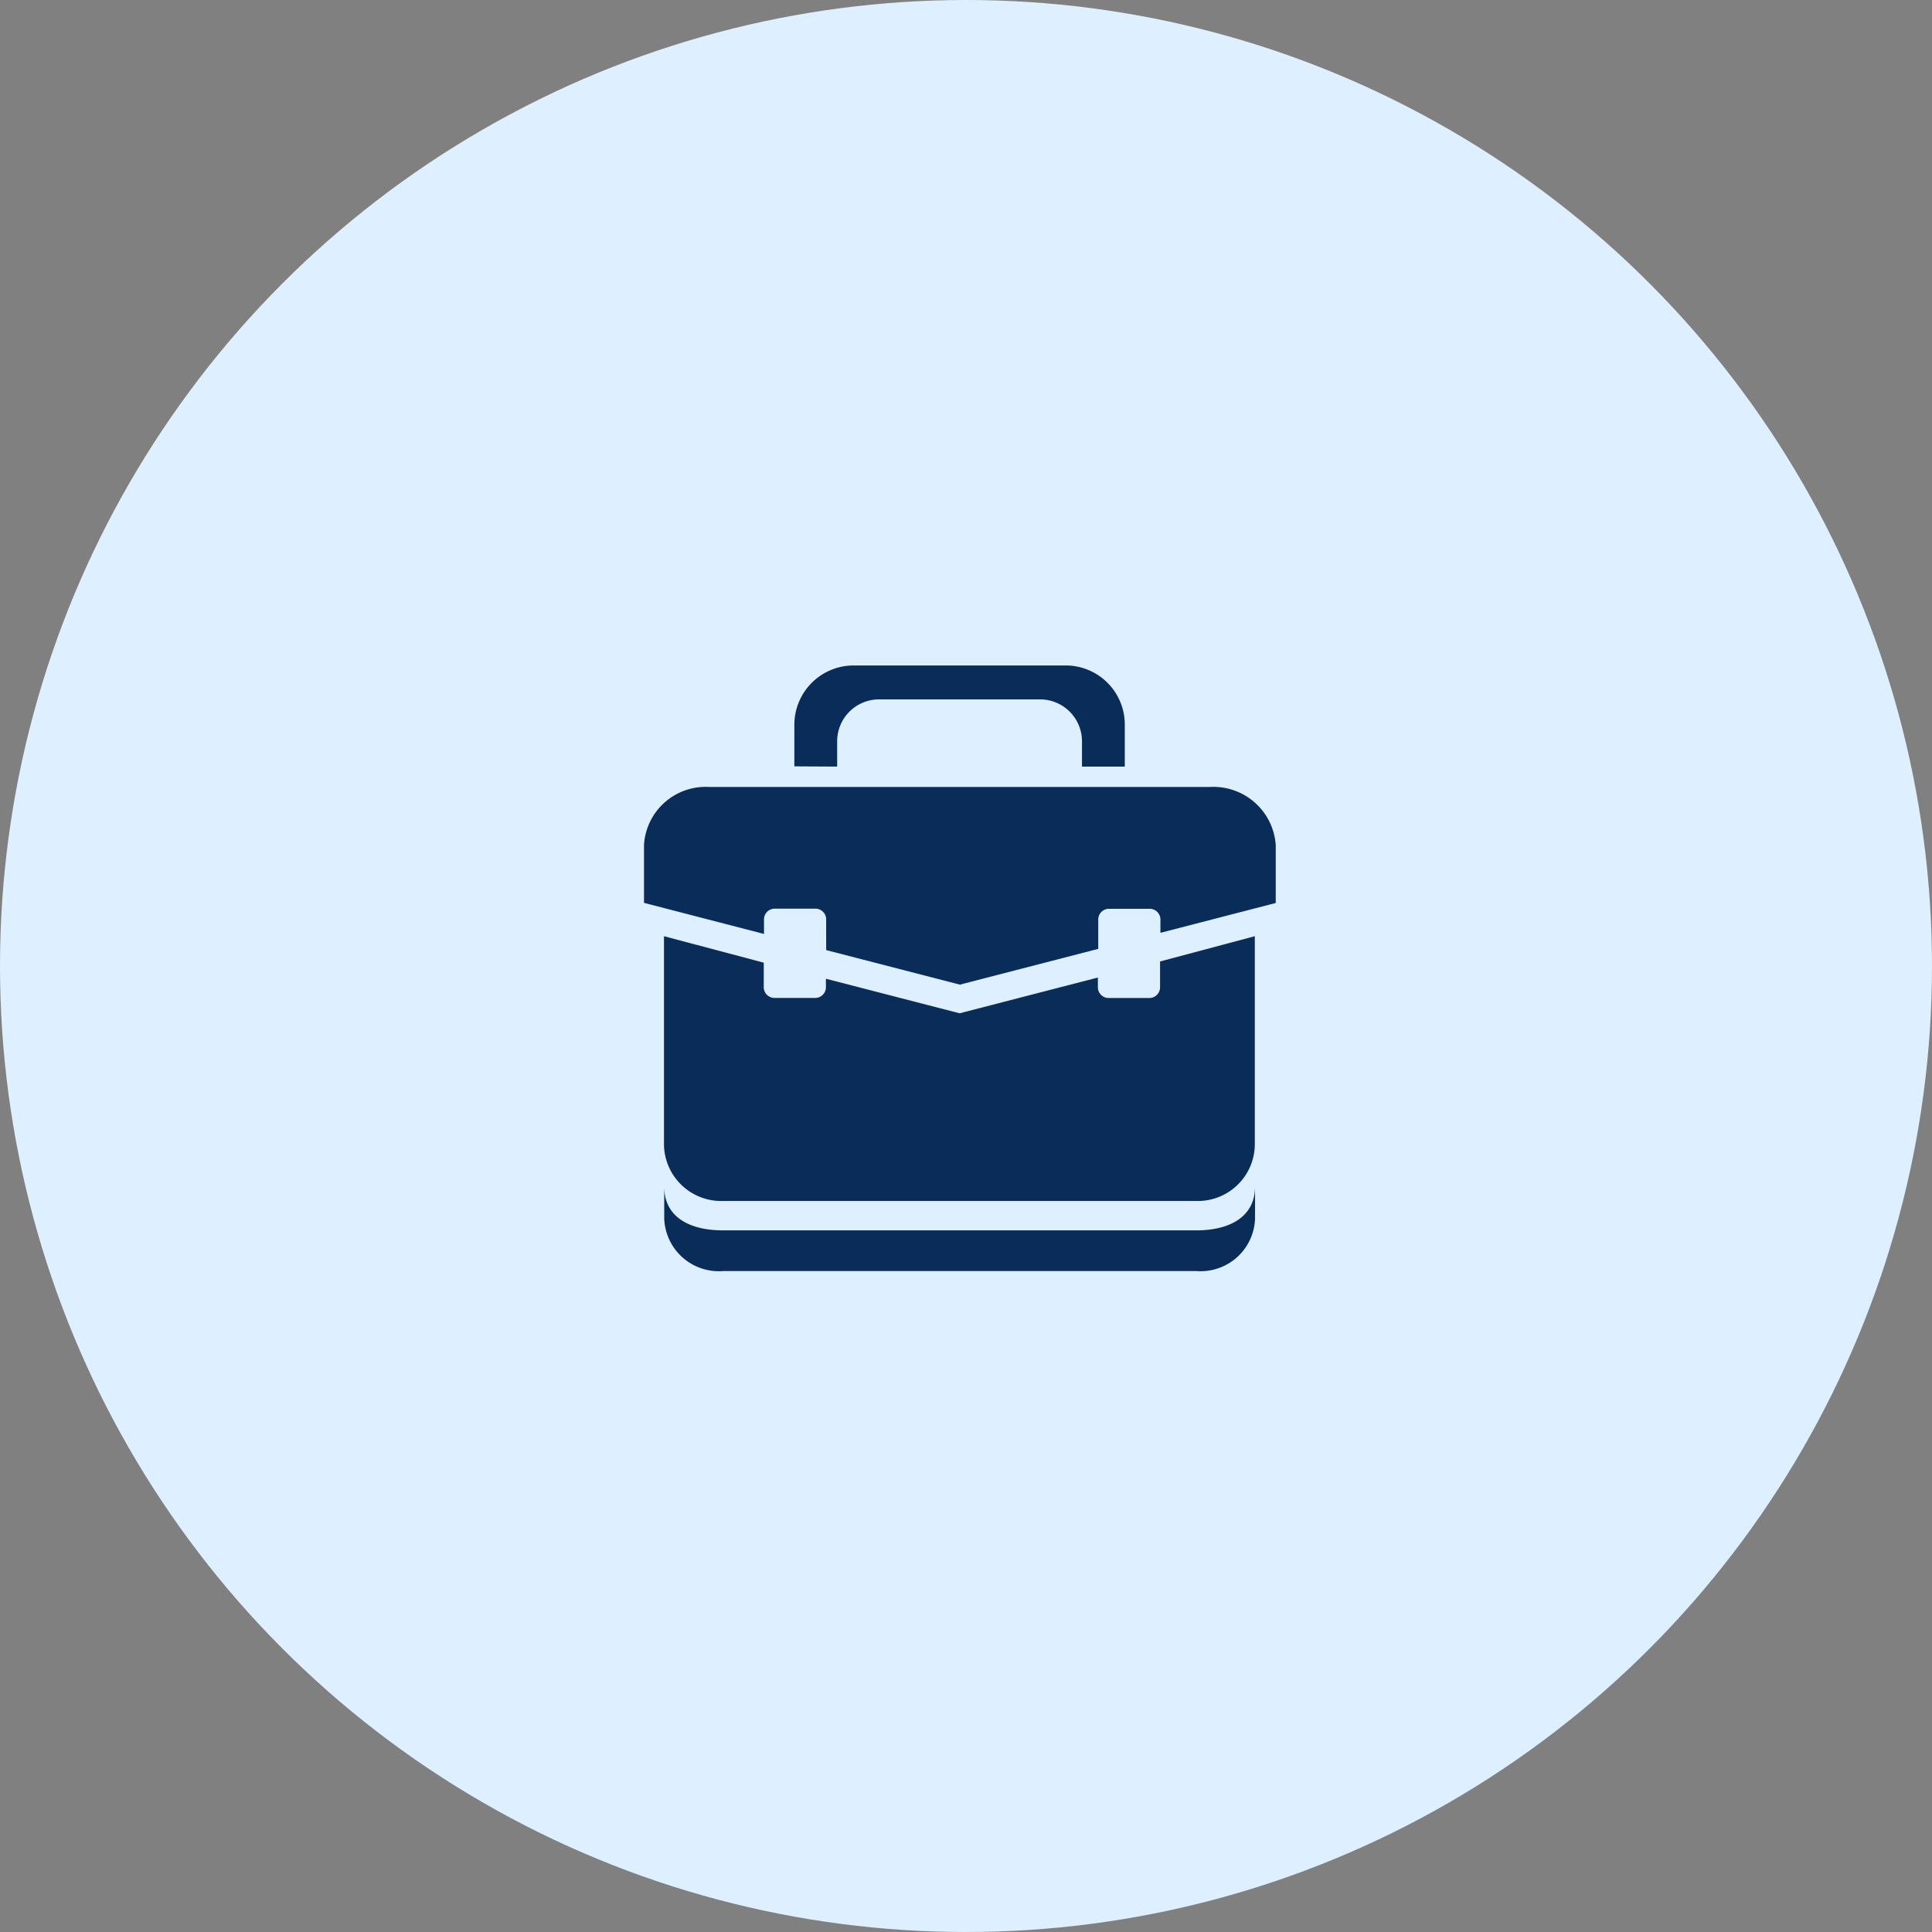
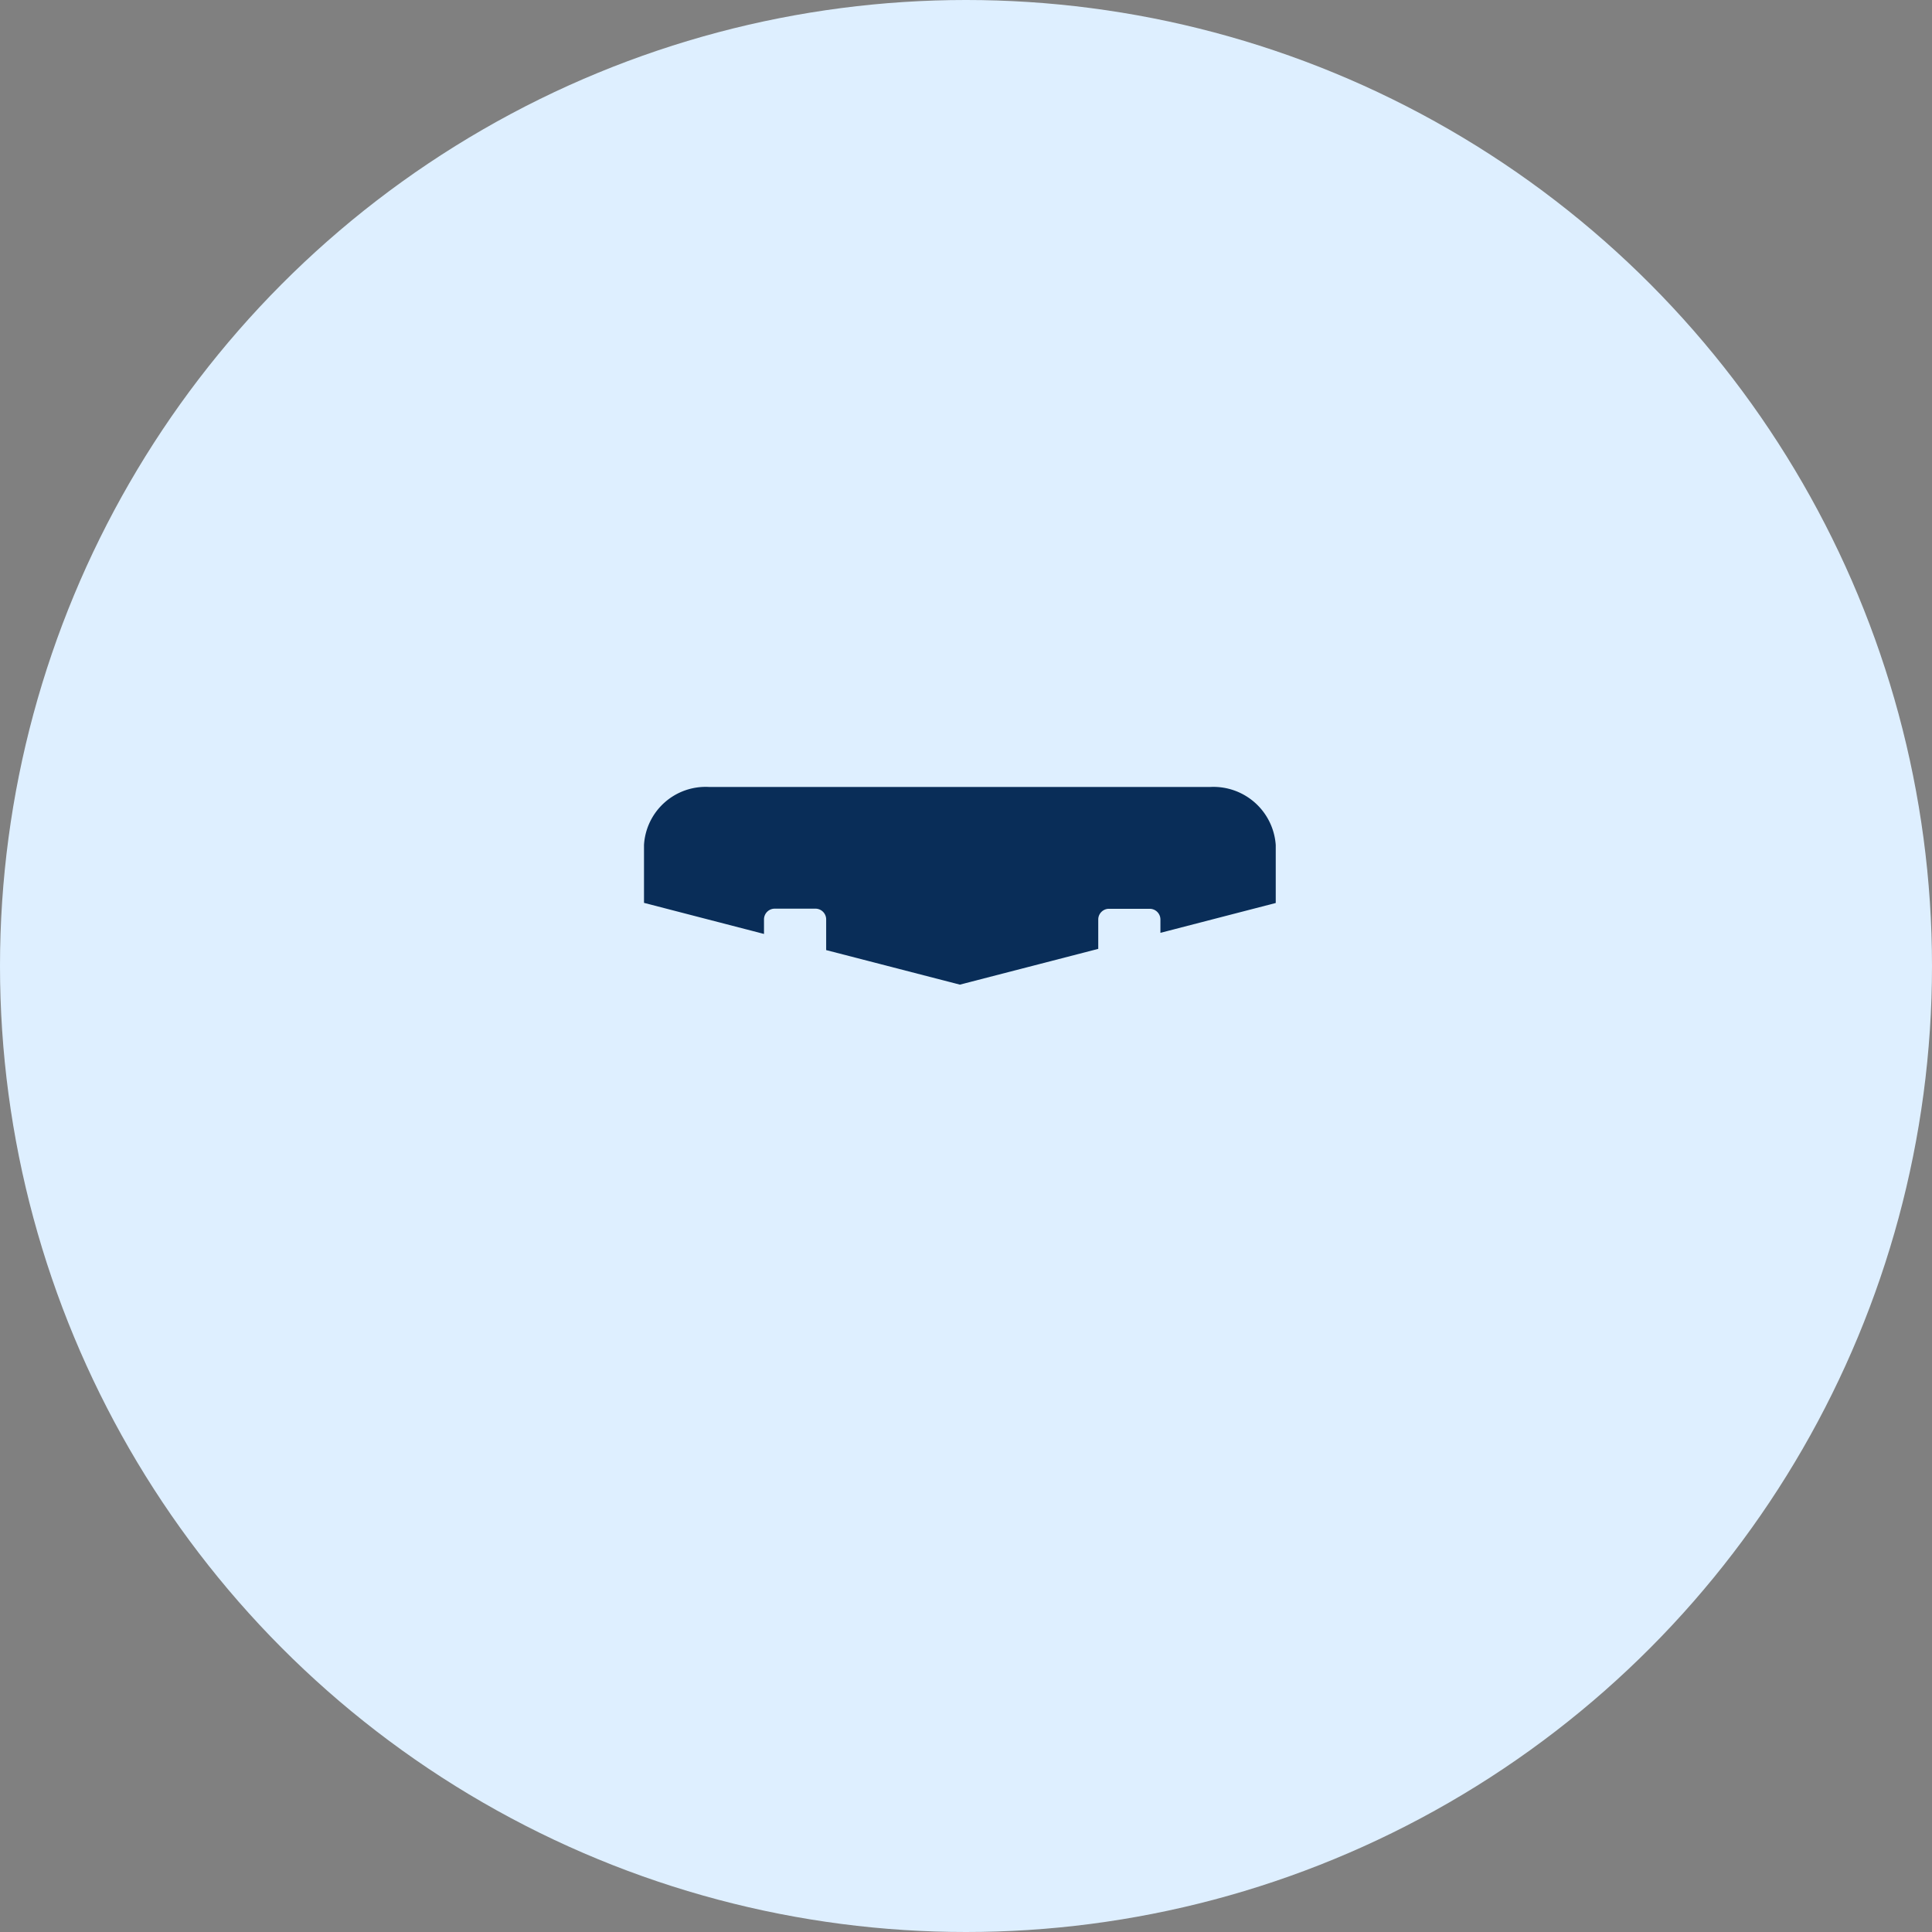
<svg xmlns="http://www.w3.org/2000/svg" width="90" height="90" viewBox="0 0 90 90">
  <rect x="0" y="0" width="90" height="90" fill="#808080" stroke="none" />
  <g id="Group_4480" data-name="Group 4480" transform="translate(-4863 -3346)">
    <circle id="Ellipse_21" data-name="Ellipse 21" cx="45" cy="45" r="45" transform="translate(4863 3346)" fill="#deefff" />
    <g id="_465049_briefcase_business_works_finance_marketing_icon" data-name="465049_briefcase_business_works_finance_marketing_icon" transform="translate(4892.9 3367)">
-       <path id="Path_802" data-name="Path 802" d="M39.409,230.678v1.207a.5.5,0,0,1-.494.494H37.007a.5.5,0,0,1-.494-.494v-.46l-6.441,1.666-6.228-1.609v.4a.5.5,0,0,1-.494.494H21.442a.5.5,0,0,1-.494-.494v-1.149L16.3,229.5v9.727a2.667,2.667,0,0,0,2.741,2.608H41.1a2.655,2.655,0,0,0,2.723-2.608V229.5Z" transform="translate(-15.269 -206.888)" fill="#092d58" />
-       <path id="Path_803" data-name="Path 803" d="M41.292,434.54H19.235c-1.569,0-2.735-.632-2.735-2.034v1.477a2.546,2.546,0,0,0,2.741,2.453H41.3a2.535,2.535,0,0,0,2.723-2.459V432.5C44.021,433.9,42.855,434.54,41.292,434.54Z" transform="translate(-15.458 -398.225)" fill="#092d58" />
      <path id="Path_804" data-name="Path 804" d="M26.489,108.5H3.116A2.877,2.877,0,0,0,.1,111.2v2.7l5.59,1.448v-.684a.5.5,0,0,1,.494-.494H8.092a.5.5,0,0,1,.494.494V116.1l6.228,1.609,6.447-1.666v-1.373a.5.5,0,0,1,.494-.494h1.908a.5.5,0,0,1,.494.494v.626l5.372-1.39v-2.7A2.91,2.91,0,0,0,26.489,108.5Z" transform="translate(0 -92.841)" fill="#092d58" />
-       <path id="Path_805" data-name="Path 805" d="M123.994,14.711V13.528a1.953,1.953,0,0,1,1.948-1.948h7.509a1.953,1.953,0,0,1,1.948,1.948v1.184h1.994V12.8a2.754,2.754,0,0,0-2.764-2.8h-9.842A2.764,2.764,0,0,0,122,12.787V14.7Z" transform="translate(-114.896)" fill="#092d58" />
    </g>
  </g>
</svg>